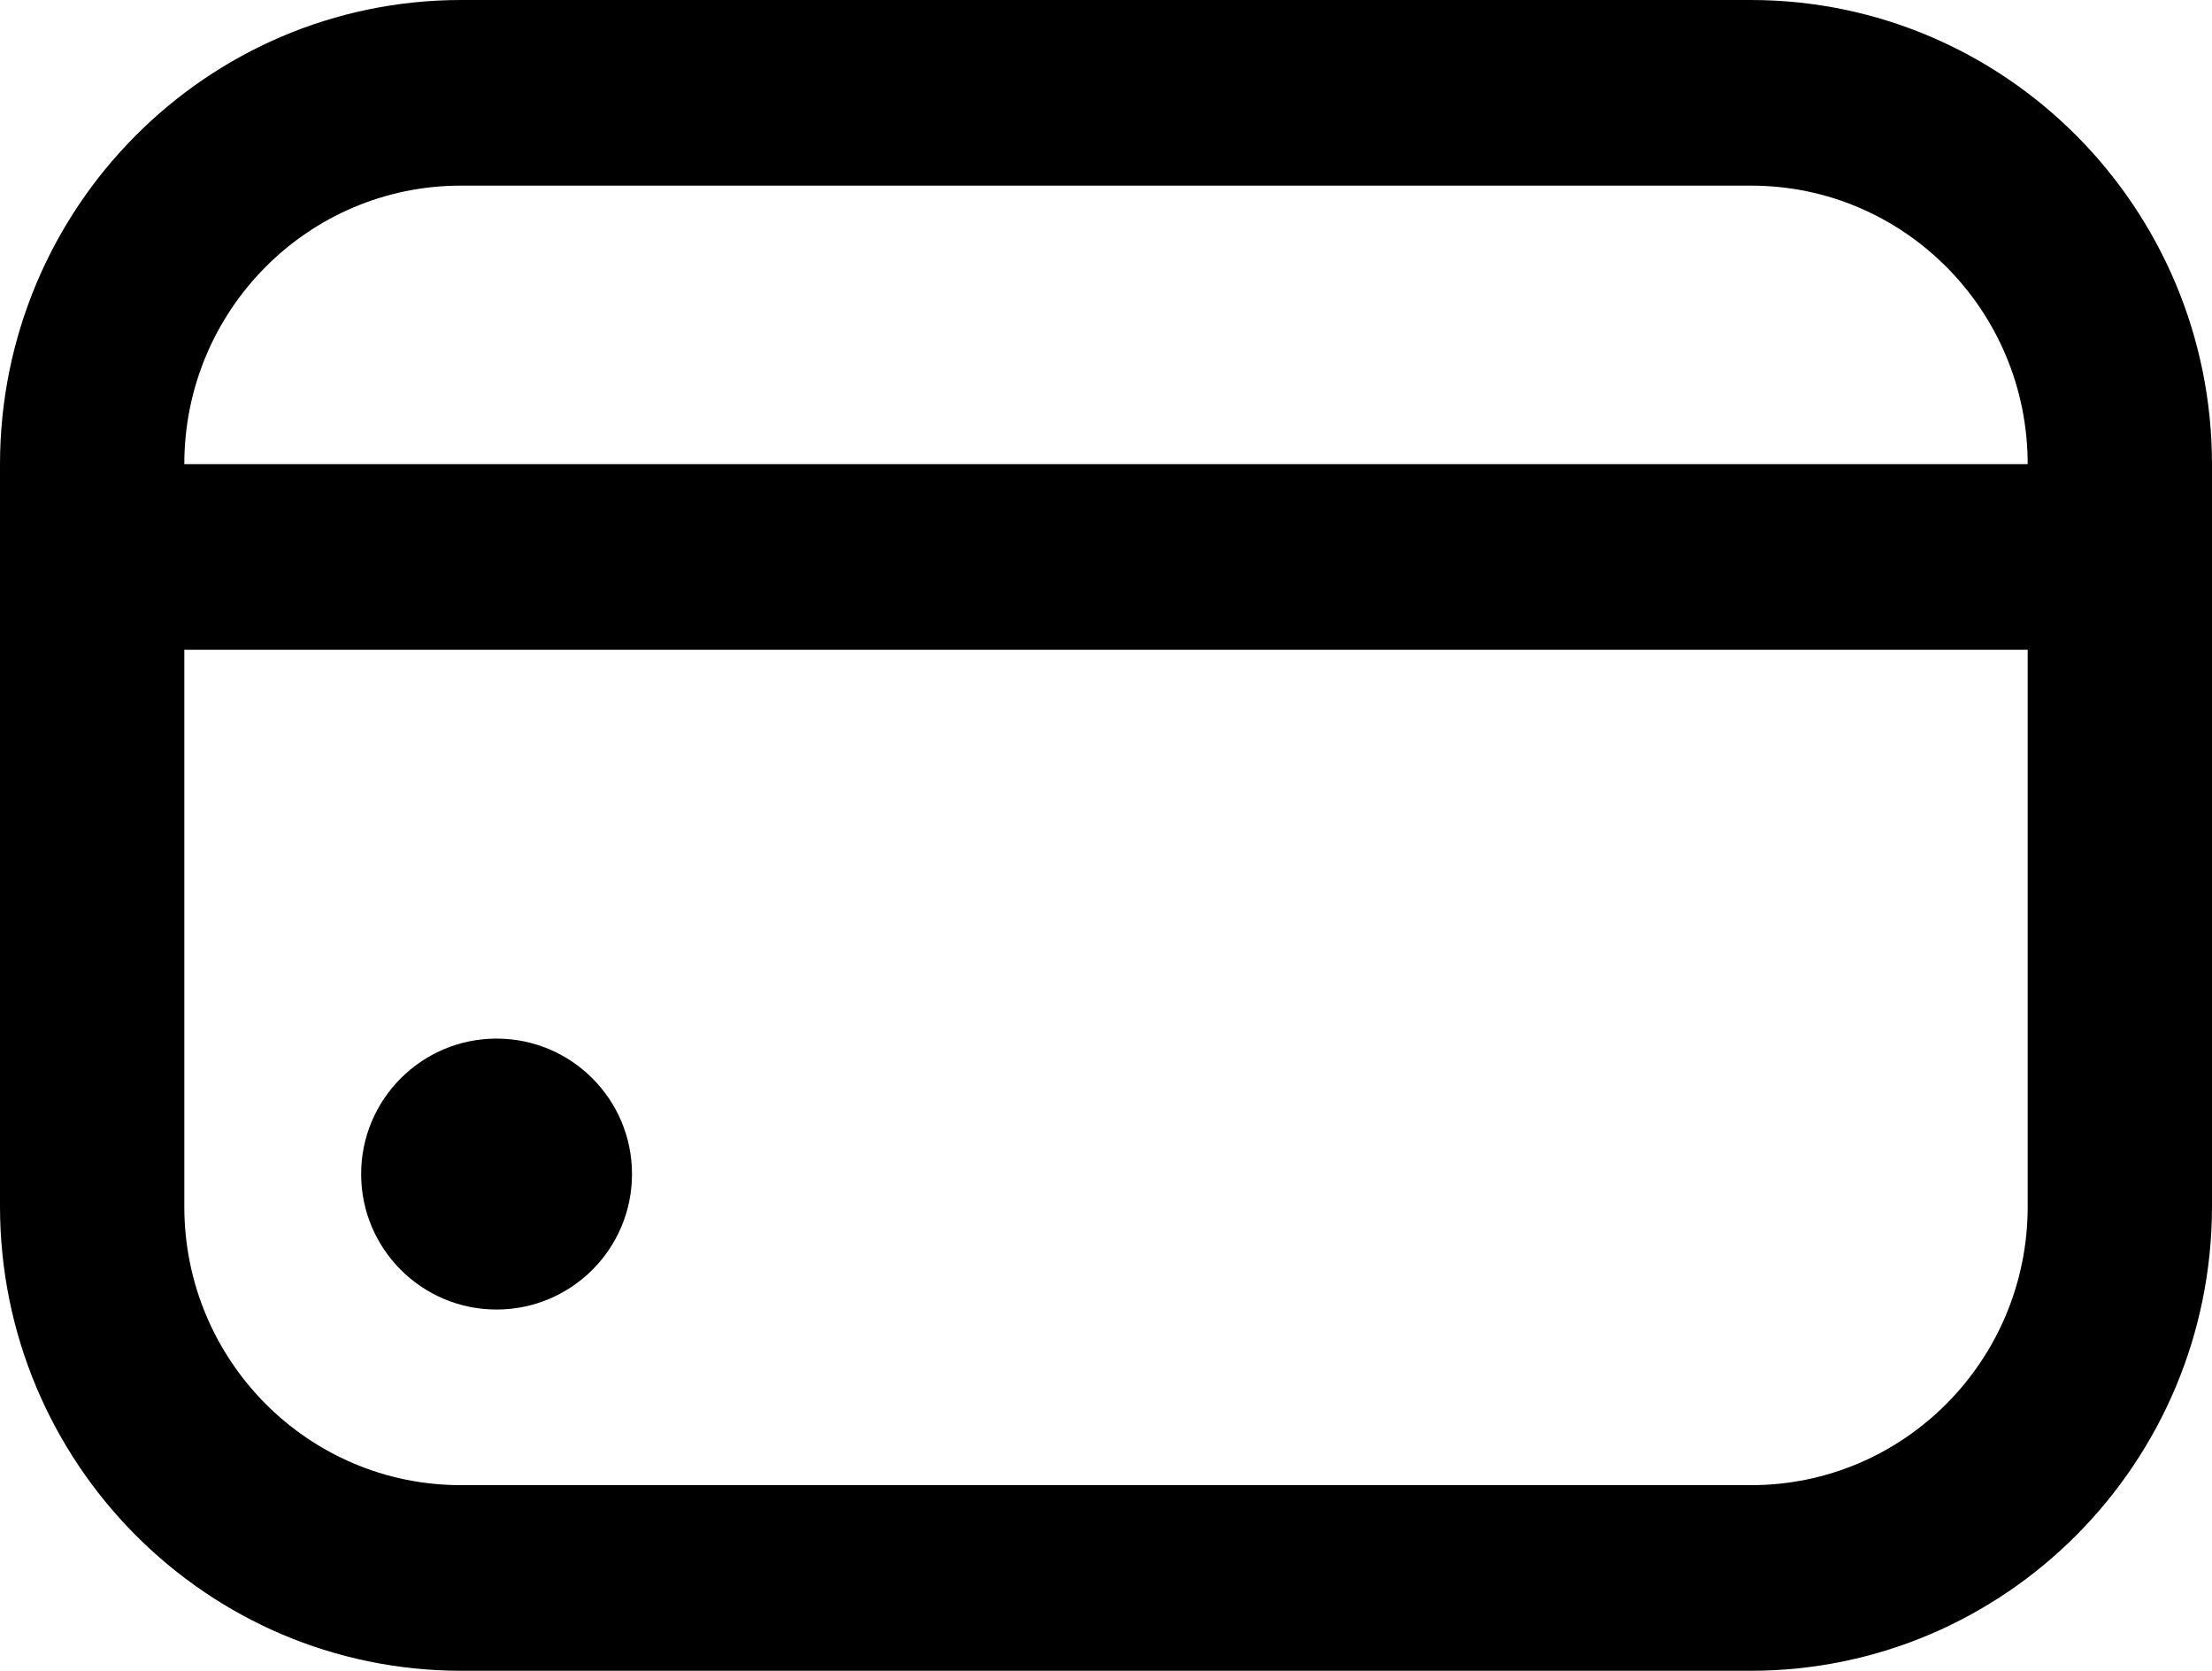
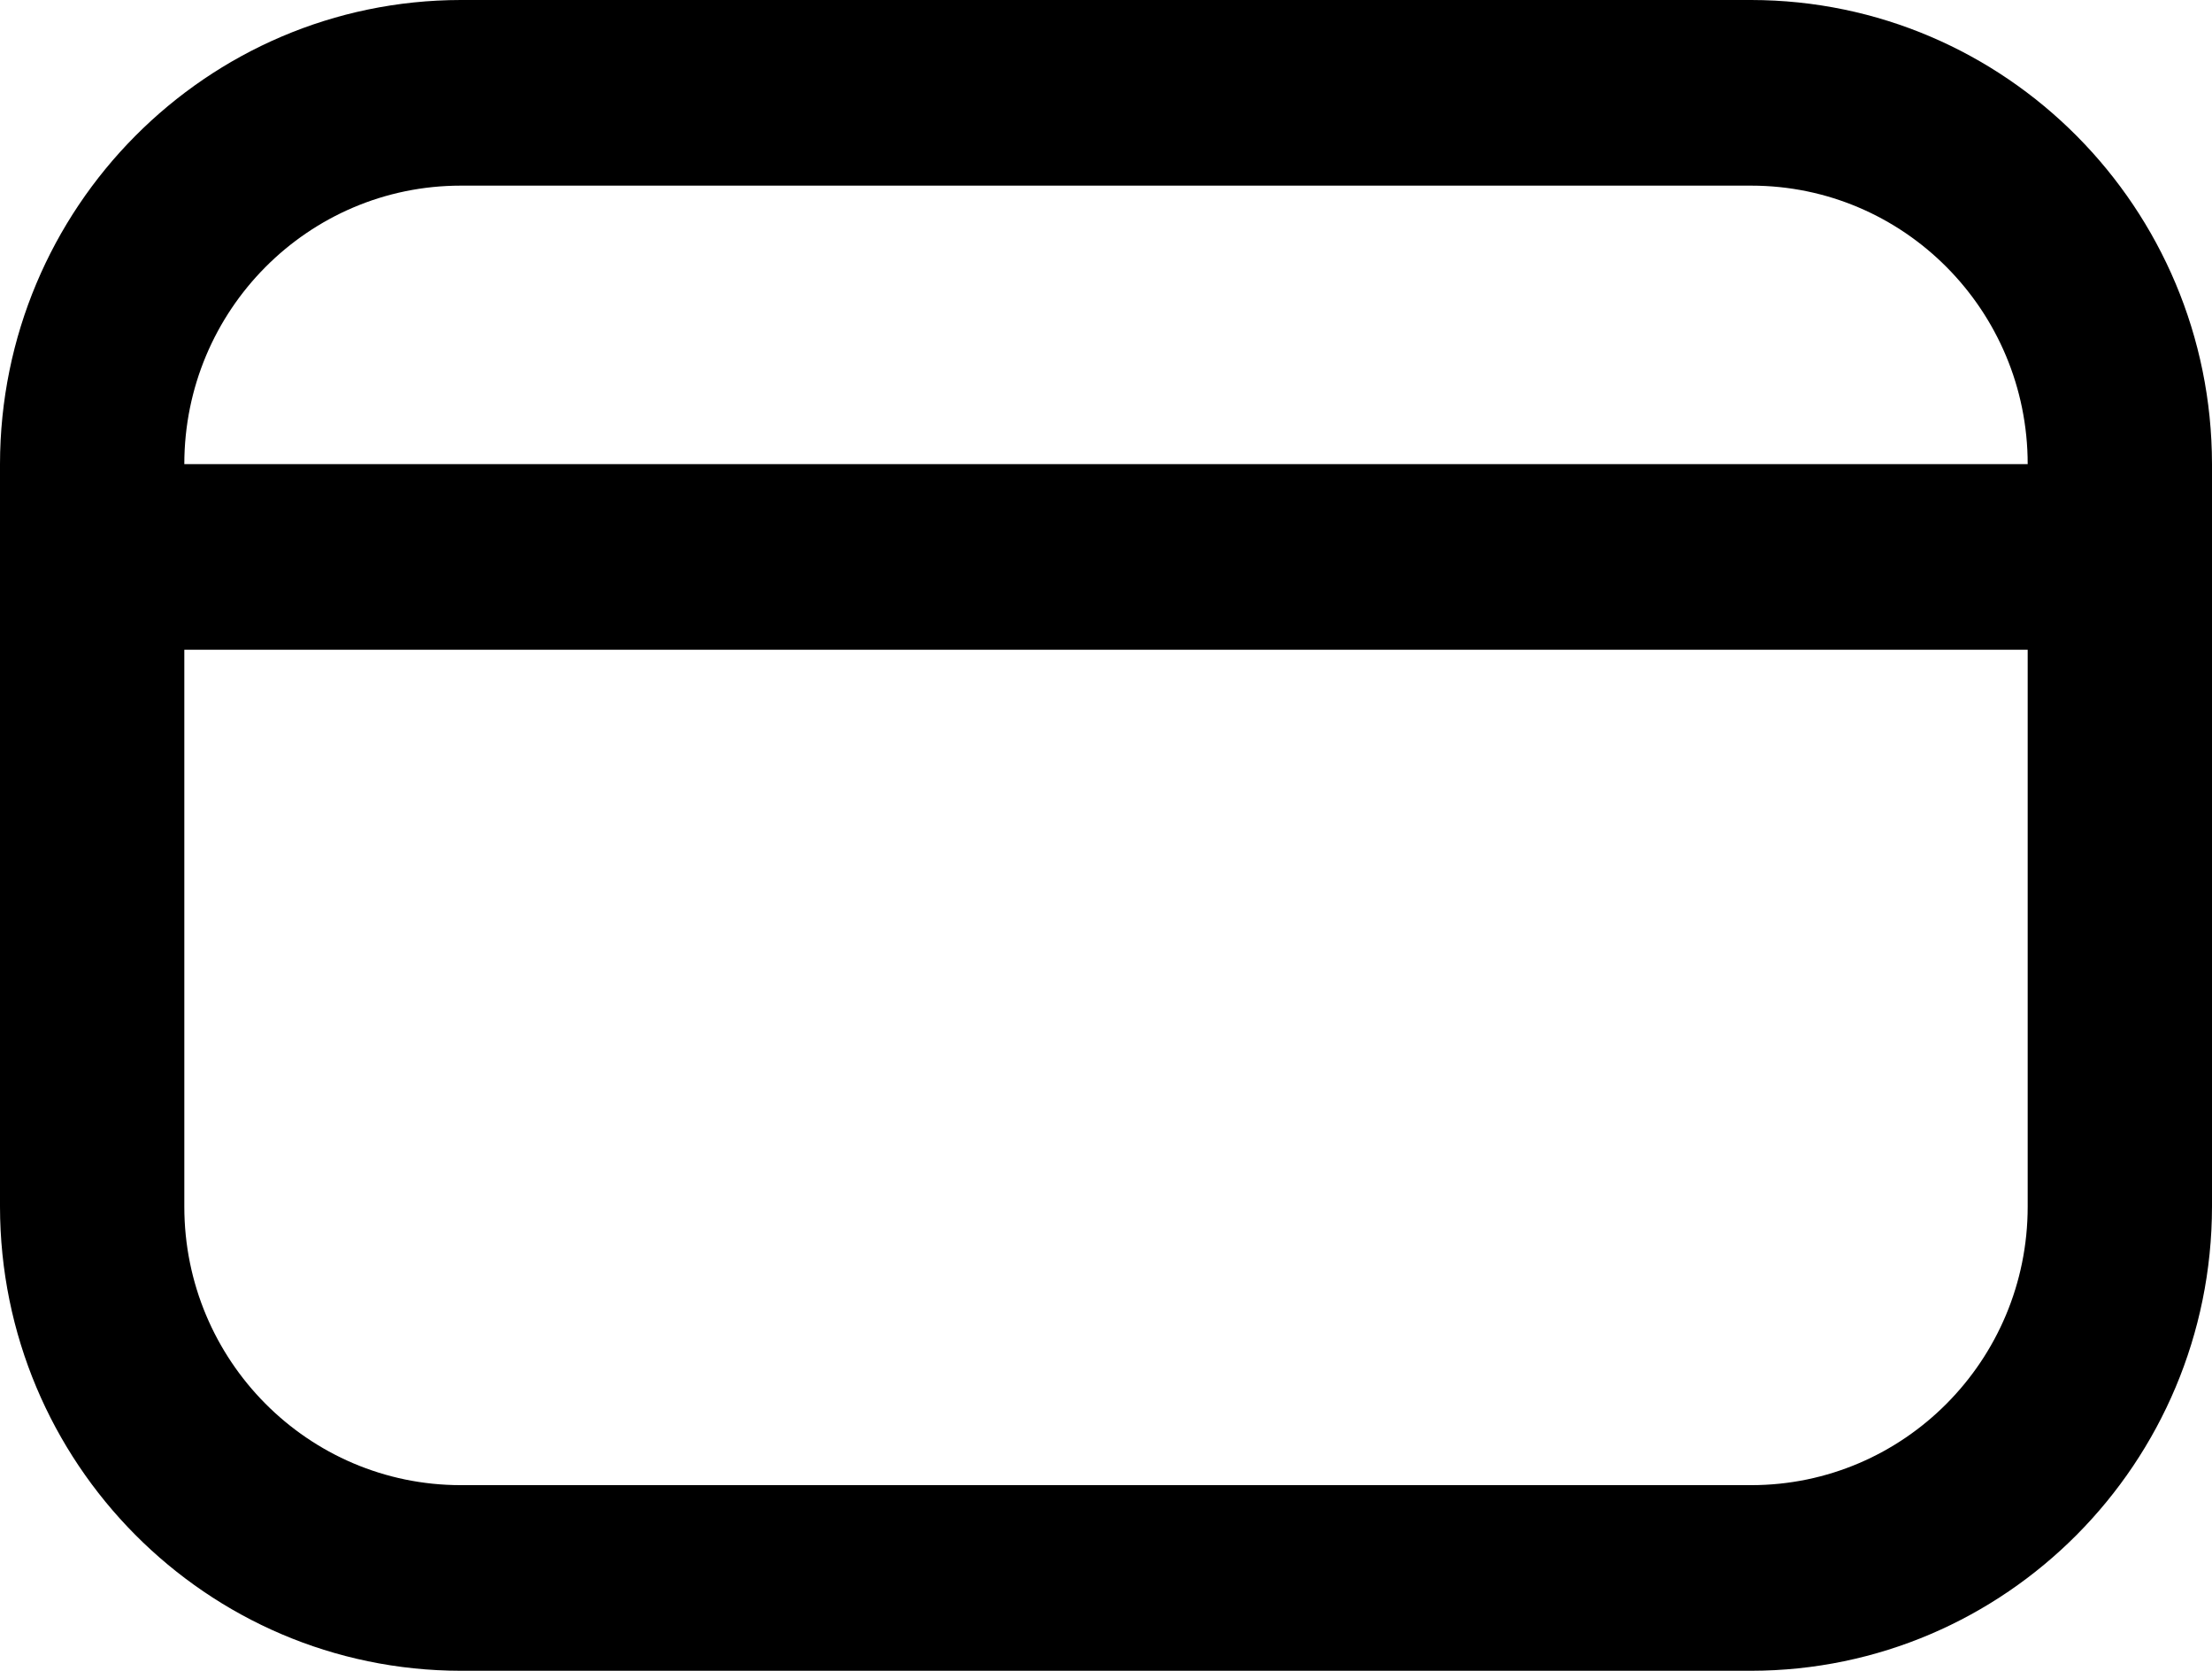
<svg xmlns="http://www.w3.org/2000/svg" width="49px" height="37px" viewBox="0 0 49 37" version="1.1">
  <title>credit-card copy 6</title>
  <desc>Created with Sketch.</desc>
  <defs />
  <g id="صفحه-اصلی" stroke="none" stroke-width="1" fill="none" fill-rule="evenodd">
    <g id="سوپرمارکت/-تسویه-حساب" transform="translate(-696, -342)" fill="#000000" fill-rule="nonzero">
      <g id="credit-card-copy-6" transform="translate(696, 342)">
-         <circle id="Oval" cx="11" cy="26" r="3" />
        <path d="M38.792,2.73855013e-15 L10.208,2.73855013e-15 C4.573,0.007 0.007,4.604 0,10.278 L0,26.722 C0.007,32.396 4.573,36.993 10.208,37 L38.792,37 C44.427,36.993 48.993,32.396 49,26.722 L49,10.278 C48.993,4.604 44.427,0.007 38.792,2.73855013e-15 Z M10.208,4.111 L38.792,4.111 C42.174,4.111 44.917,6.872 44.917,10.278 L4.083,10.278 C4.083,6.872 6.826,4.111 10.208,4.111 Z M38.792,32.889 L10.208,32.889 C6.826,32.889 4.083,30.128 4.083,26.722 L4.083,14.389 L44.917,14.389 L44.917,26.722 C44.917,30.128 42.174,32.889 38.792,32.889 Z" id="Shape" />
      </g>
    </g>
  </g>
</svg>